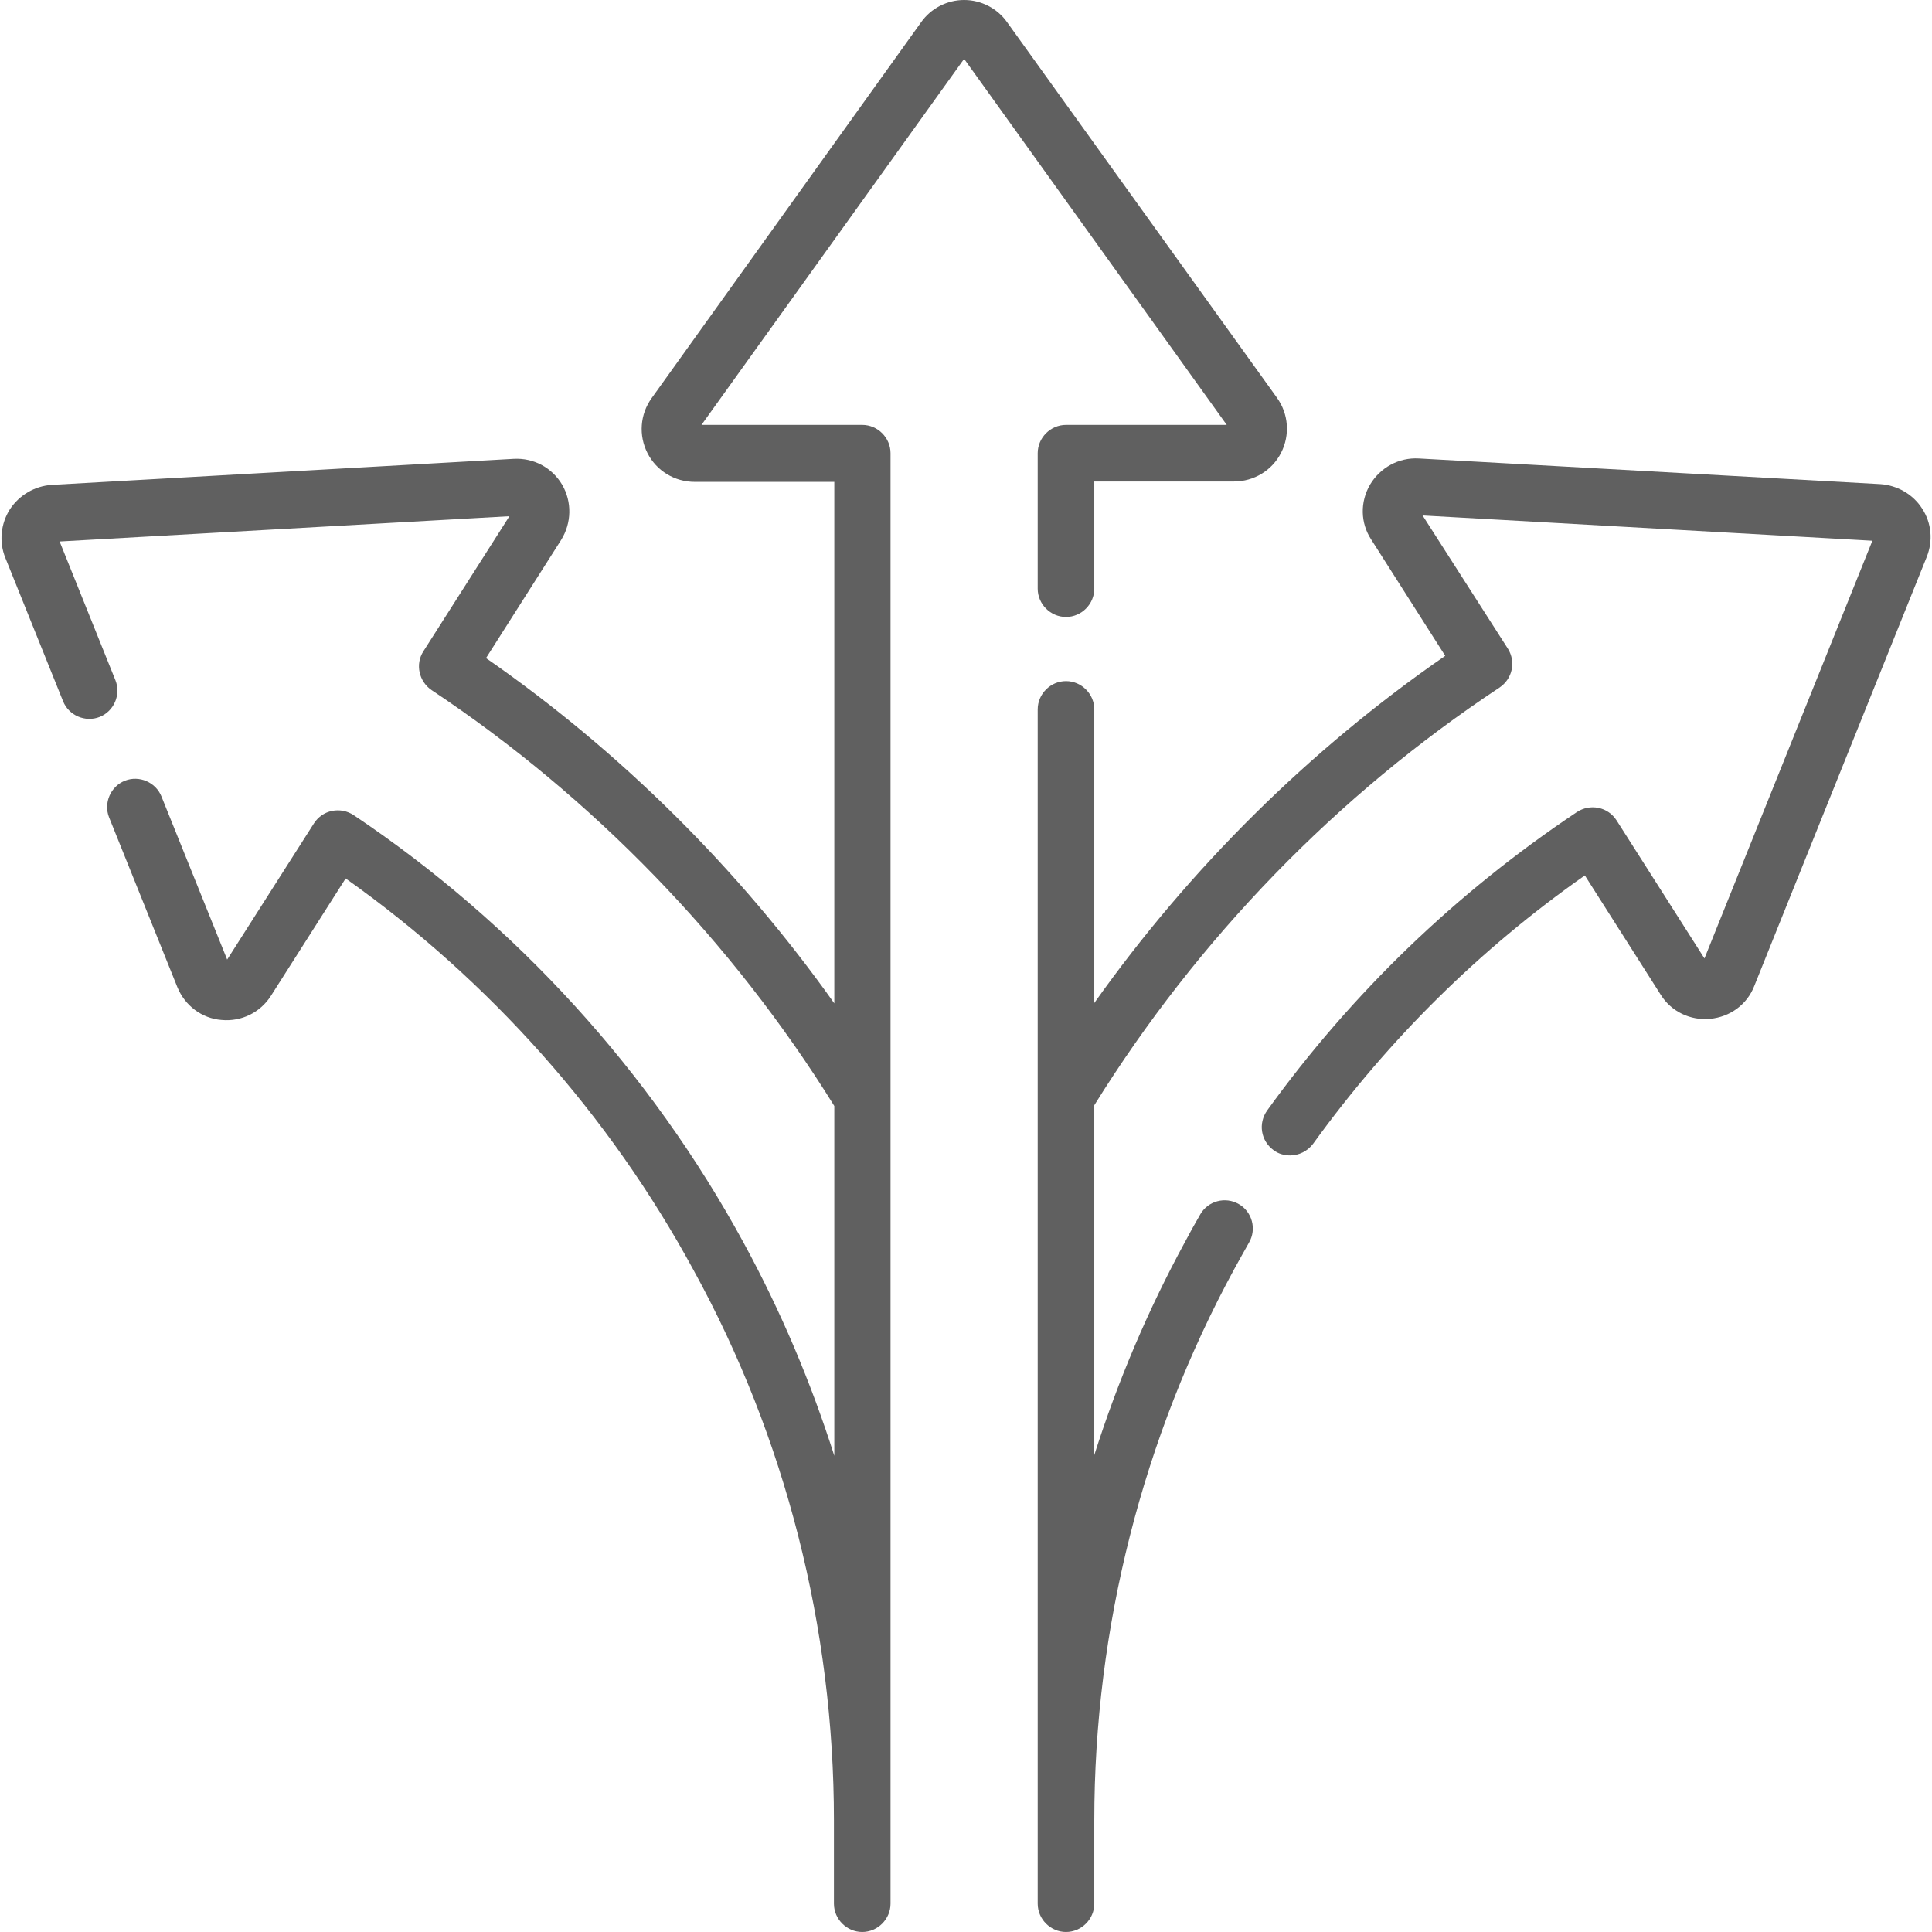
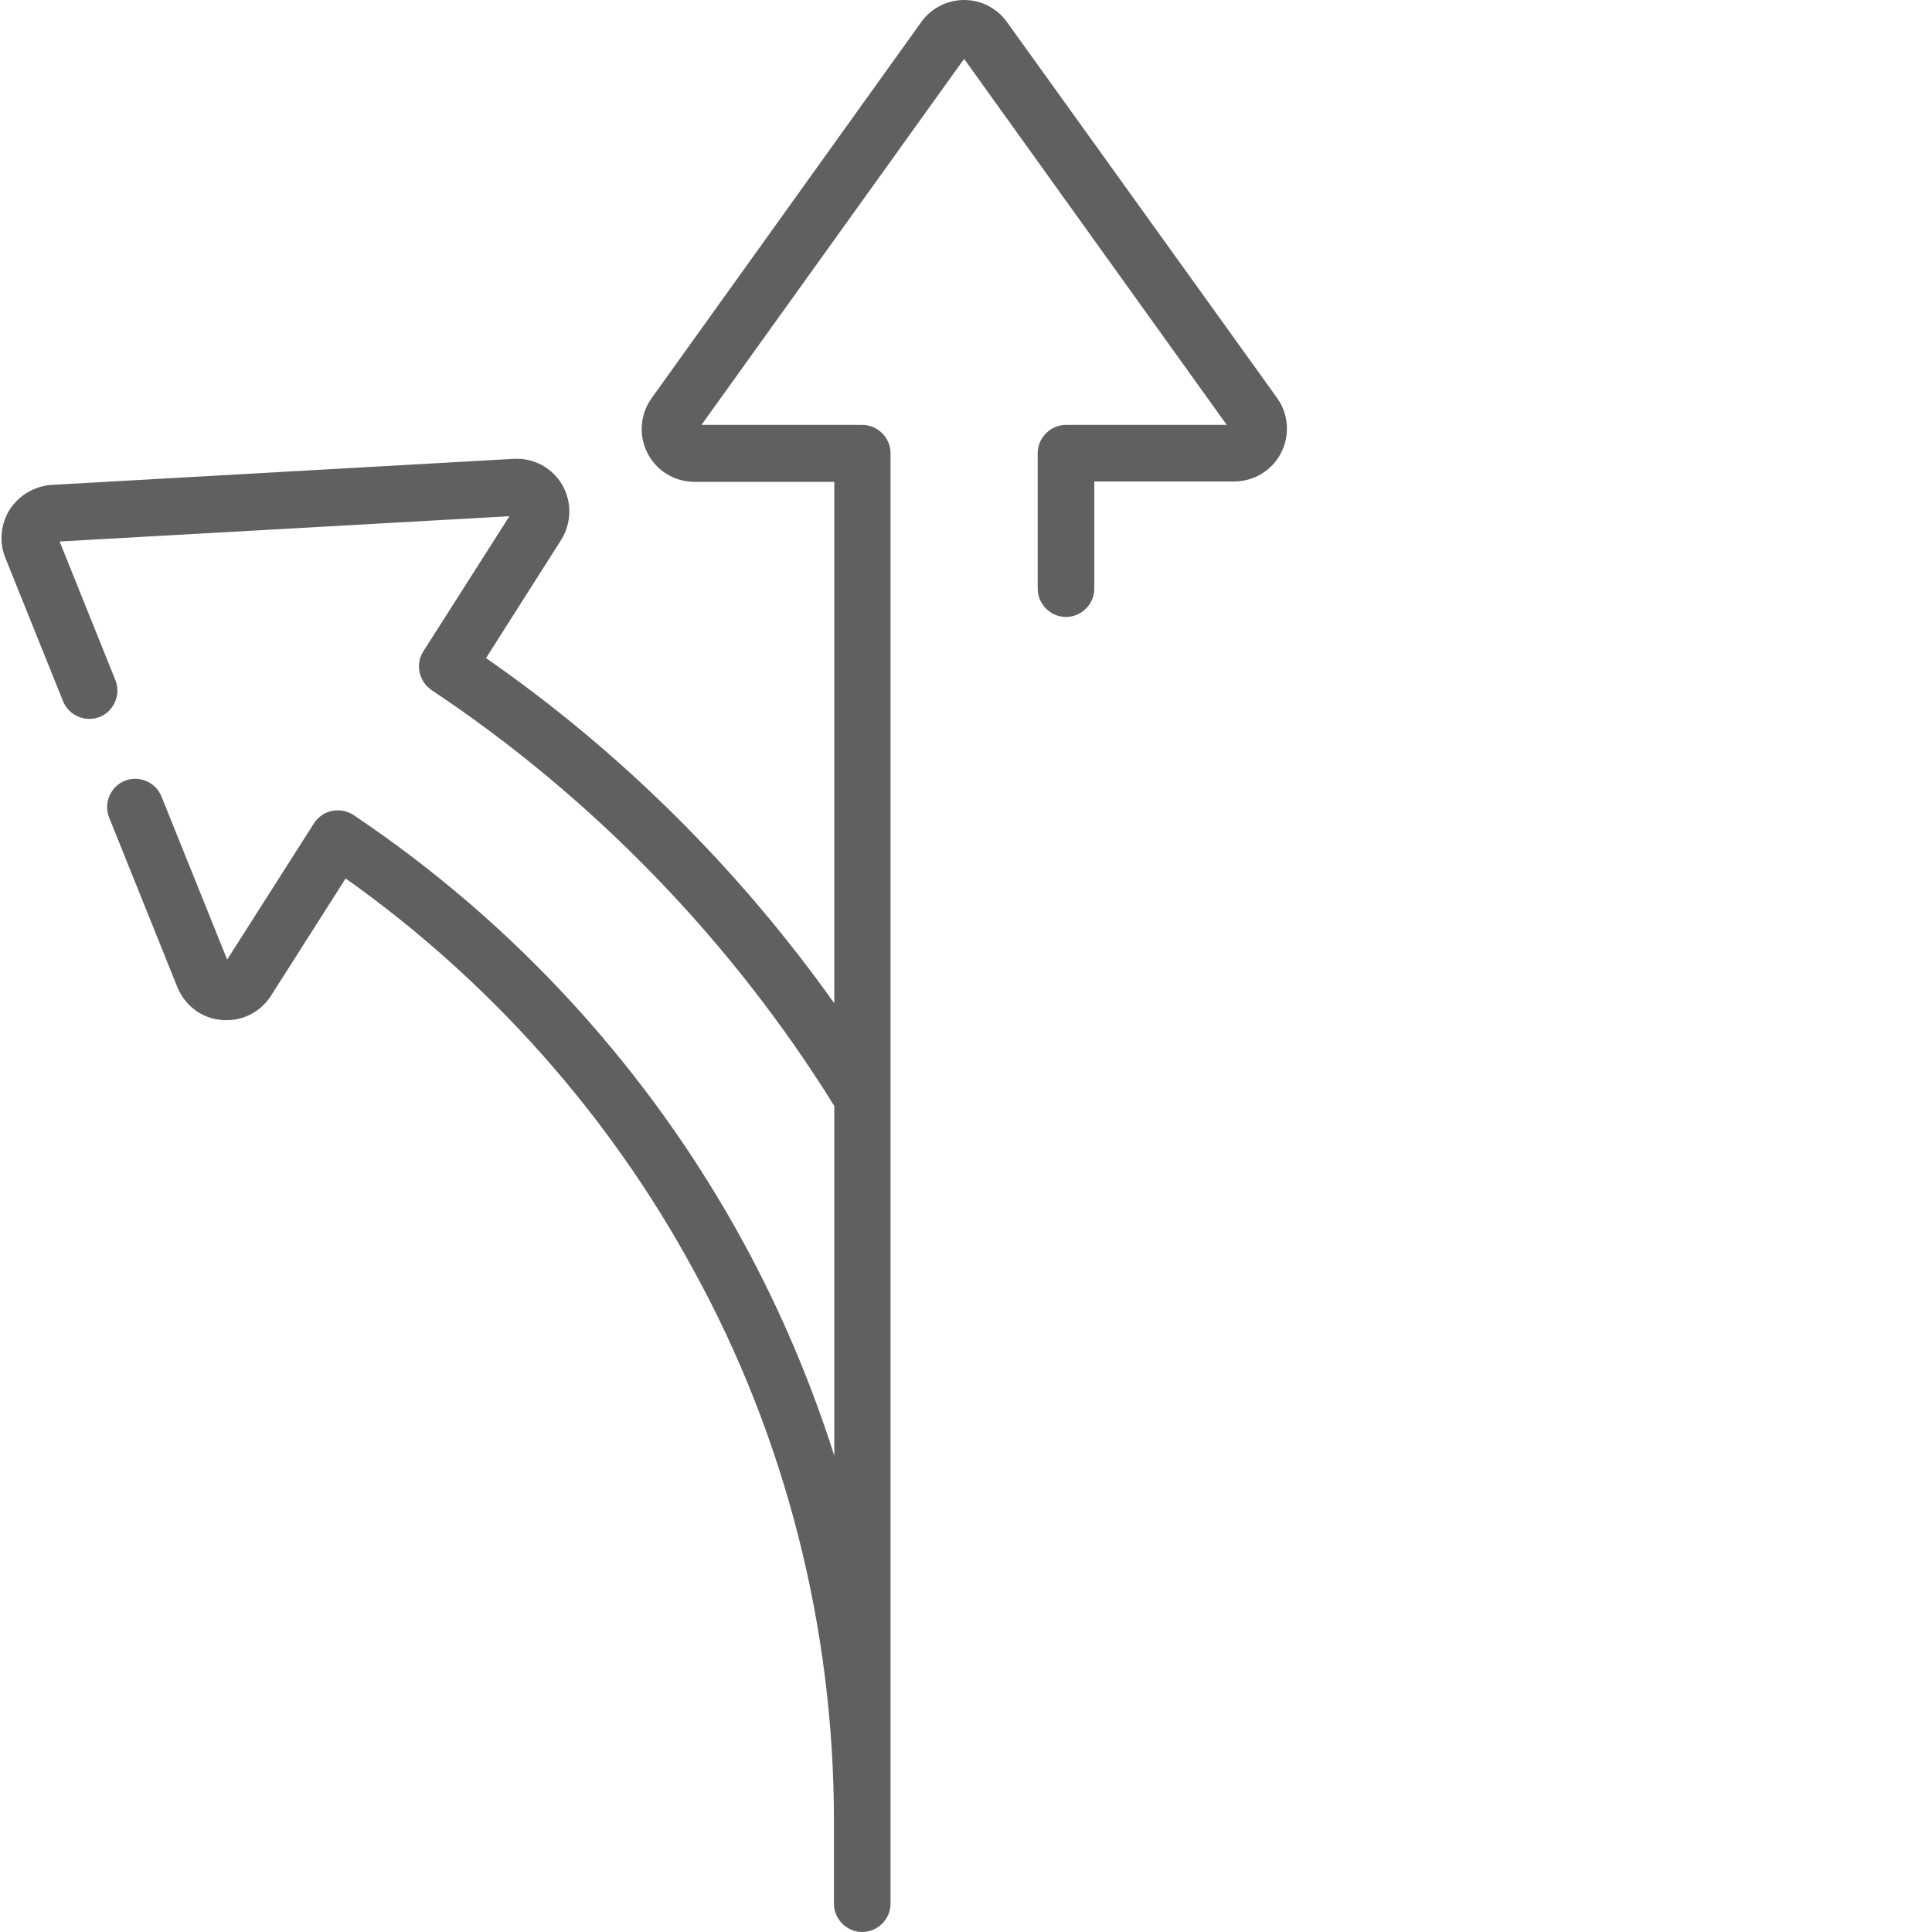
<svg xmlns="http://www.w3.org/2000/svg" version="1.1" id="Capa_1" x="0px" y="0px" viewBox="0 0 512 512" style="enable-background:new 0 0 512 512;" xml:space="preserve">
  <style type="text/css">
	.st0{fill:#606060;}
</style>
  <g>
    <path class="st0" d="M325.1,112.6h-42.6c-4.1,0-7.5,3.4-7.5,7.5V156c0,4.1,3.4,7.5,7.5,7.5c4.1,0,7.5-3.4,7.5-7.5v-28.4h37   c5.3,0,10.1-2.9,12.5-7.6c2.4-4.7,2-10.3-1.1-14.6L266.9,5.9C264.3,2.2,260,0,255.5,0s-8.8,2.2-11.4,5.9l-71.4,99.6   c-3.1,4.3-3.5,9.9-1.1,14.6c2.4,4.7,7.2,7.6,12.5,7.6h37v138.2c-25.2-35.5-56.7-66.8-92.3-91.5l19.9-31.3   c2.8-4.5,2.9-10.1,0.3-14.6c-2.7-4.6-7.6-7.2-12.9-6.9l-122.4,6.9c-4.5,0.3-8.6,2.7-11.1,6.5c-2.4,3.8-2.9,8.6-1.2,12.8l15.3,38   c1.5,3.8,5.9,5.7,9.7,4.2c3.8-1.5,5.7-5.9,4.2-9.7l-14.8-36.8l119.2-6.7l-22.8,35.8c-2.2,3.4-1.2,8,2.2,10.3   c42.7,28.4,79.6,66.5,106.7,110.2v92.7c-6.2-19.5-14.2-38.4-24-56.4c-24.7-45.4-60.4-84.6-103.4-113.4c-1.7-1.1-3.7-1.5-5.7-1.1   c-2,0.4-3.7,1.6-4.8,3.3l-23,36.1l-17.4-43.2c-1.5-3.8-5.9-5.7-9.7-4.2c-3.8,1.5-5.7,5.9-4.2,9.7l18.1,45c2,4.9,6.5,8.3,11.7,8.7   c5.3,0.5,10.3-2,13.1-6.4l19.8-31.1c38.1,27,69.9,62.7,92.2,103.8C208.2,381,221,431.5,221,482.4v22.1c0,4.1,3.4,7.5,7.5,7.5   s7.5-3.4,7.5-7.5V120.1c0-4.1-3.4-7.5-7.5-7.5h-42.6l69.6-97L325.1,112.6z" />
-     <path class="st0" d="M509.4,134.8c-2.4-3.8-6.6-6.2-11.1-6.5L376,121.5c-5.3-0.3-10.2,2.4-12.9,6.9c-2.7,4.6-2.6,10.2,0.3,14.6   l19.6,30.8c-35.9,24.8-67.7,56.3-93,92V188c0-4.1-3.4-7.5-7.5-7.5c-4.1,0-7.5,3.4-7.5,7.5v316.5c0,4.1,3.4,7.5,7.5,7.5   c4.1,0,7.5-3.4,7.5-7.5v-22.1c0-50.9,12.8-101.4,37.1-146.1c1.2-2.2,2.5-4.5,3.9-7c2.1-3.6,0.8-8.2-2.7-10.2   c-3.6-2.1-8.2-0.8-10.2,2.7c-1.5,2.6-2.9,5.1-4.1,7.4c-9.8,18-17.8,36.9-24,56.4v-92.7c27.3-44,64.3-82.2,107.4-110.7   c3.4-2.3,4.4-6.8,2.2-10.3L377,136.6l119.2,6.7L451.7,254l-23.3-36.6c-1.1-1.7-2.8-2.9-4.8-3.3c-2-0.4-4,0-5.7,1.1   c-31.9,21.3-59.6,47.9-82.1,79.1c-2.4,3.4-1.7,8,1.7,10.5c1.3,1,2.9,1.4,4.4,1.4c2.3,0,4.6-1.1,6.1-3.1c20-27.7,44.2-51.6,72-71.1   l20.1,31.6c2.8,4.5,7.9,6.9,13.1,6.4c5.3-0.5,9.8-3.8,11.7-8.7l45.7-113.7C512.3,143.4,511.9,138.6,509.4,134.8L509.4,134.8z" />
  </g>
</svg>